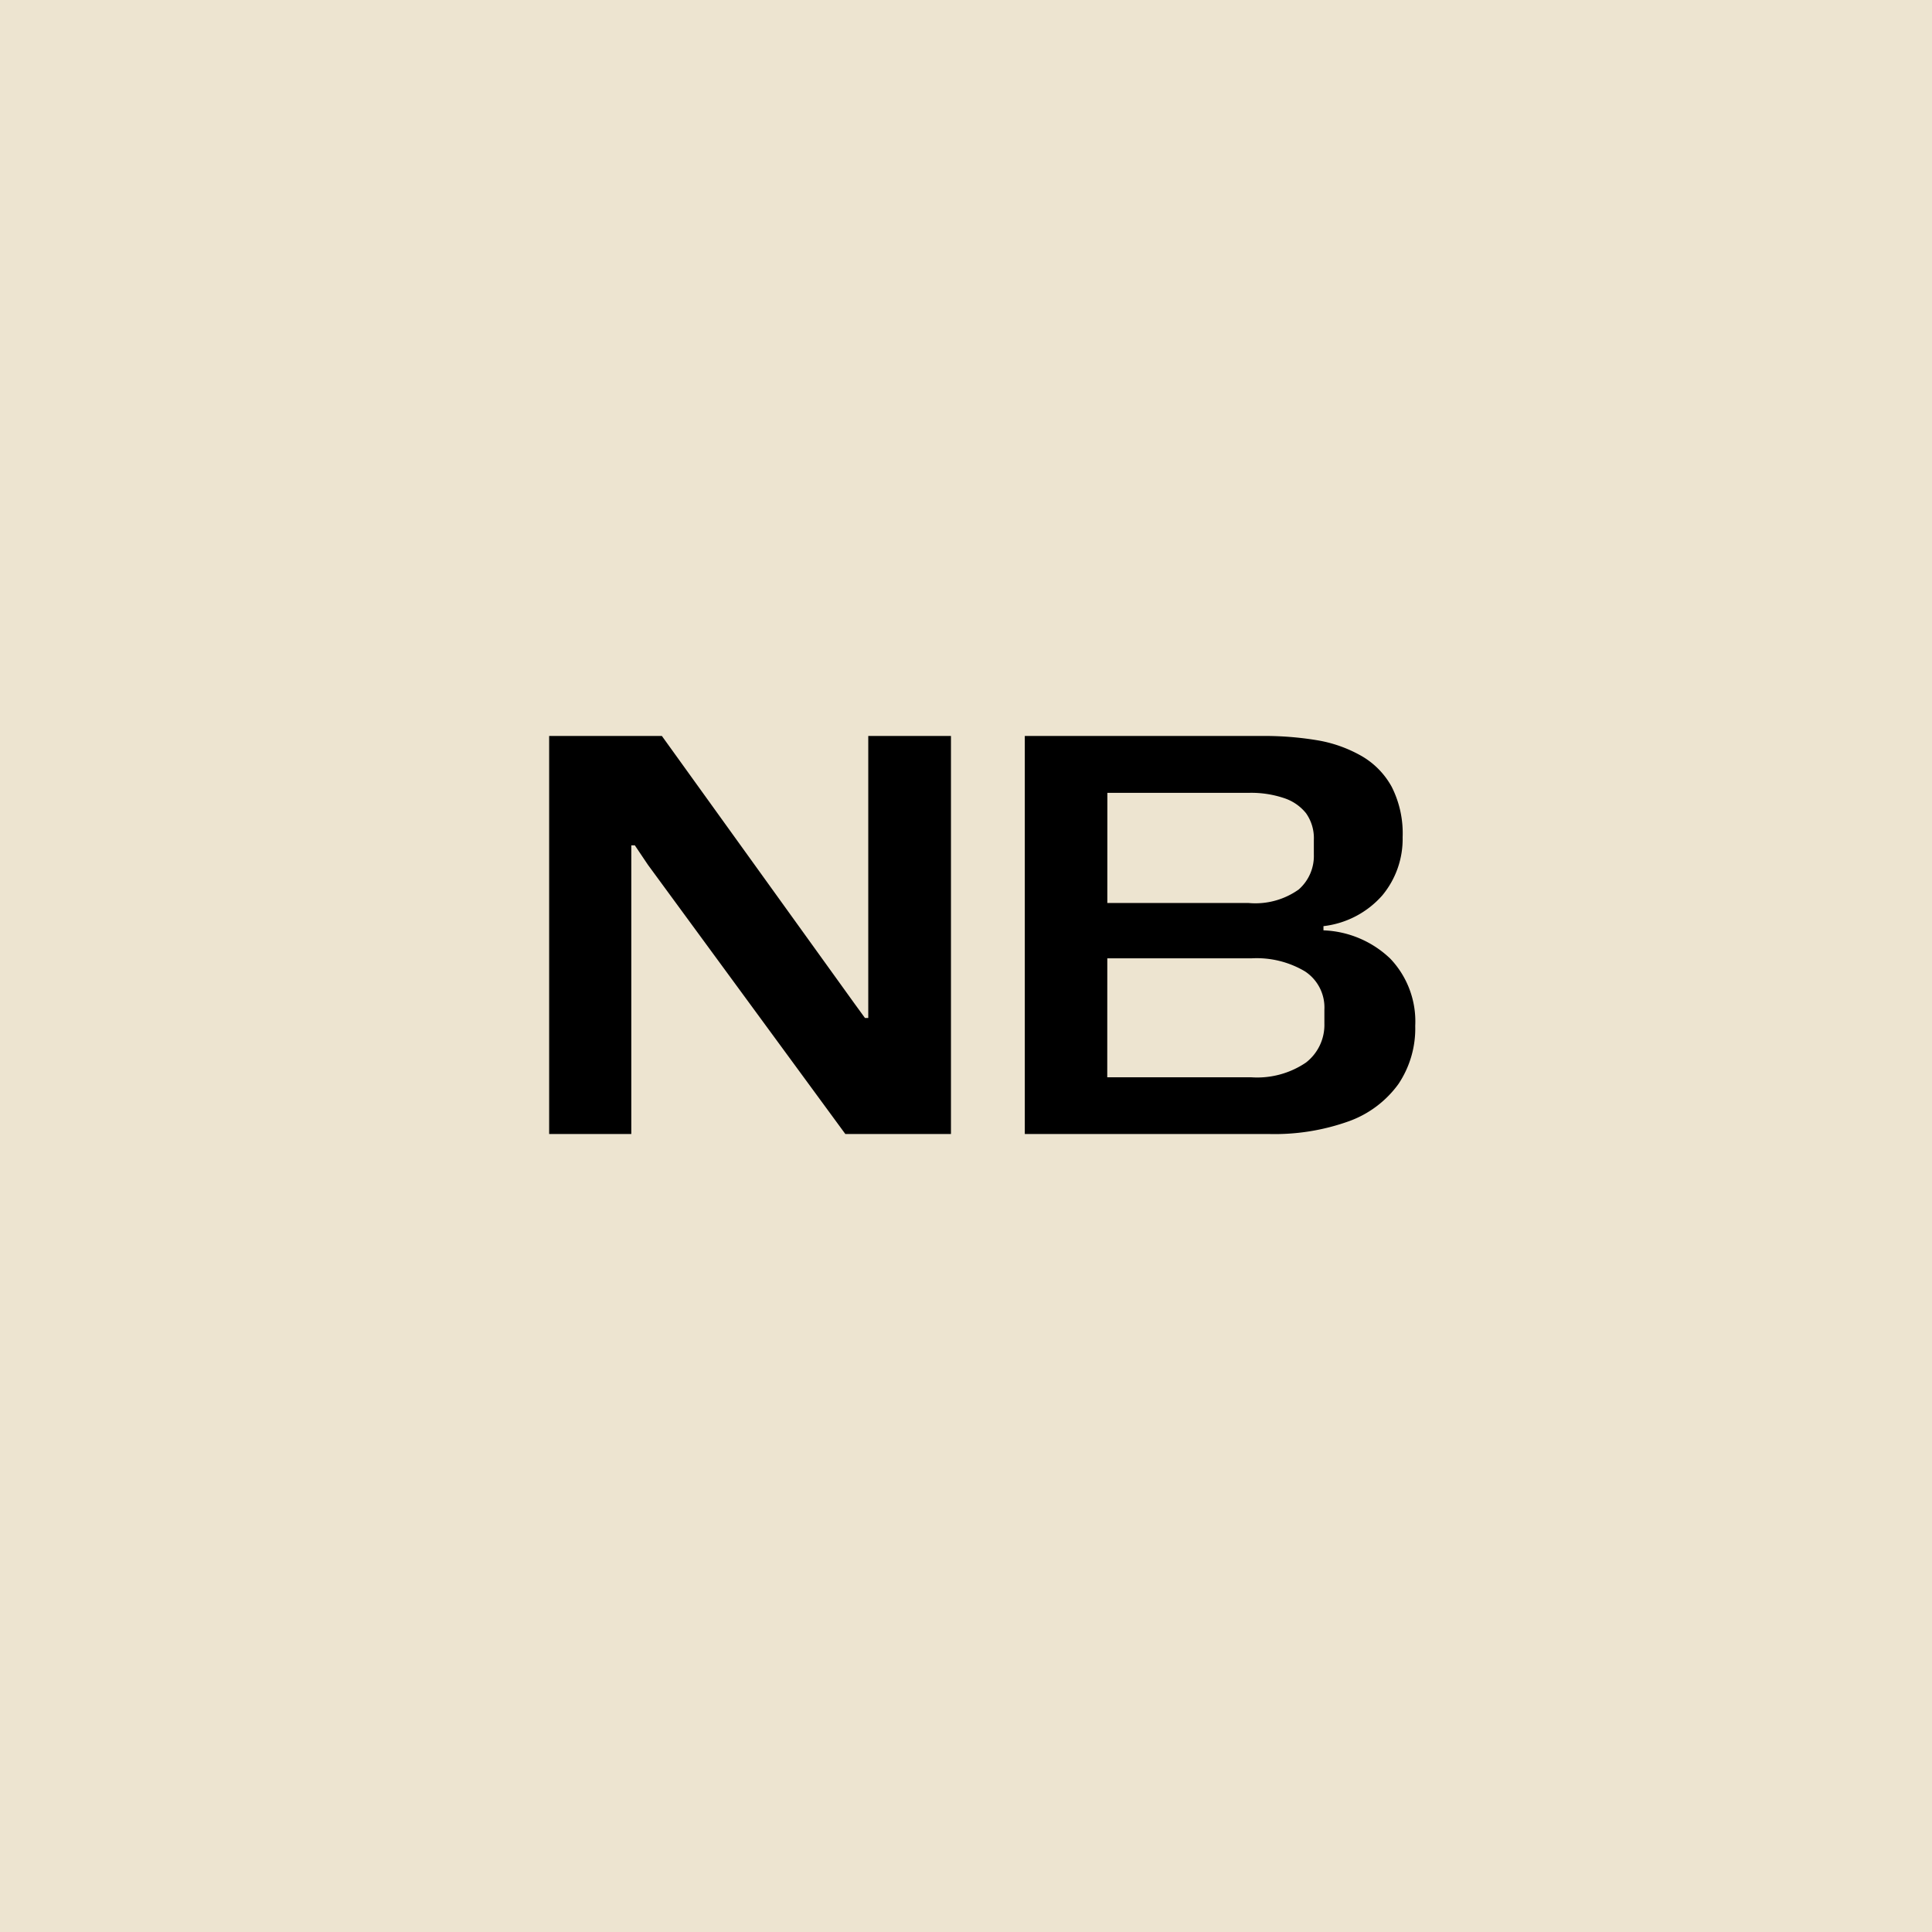
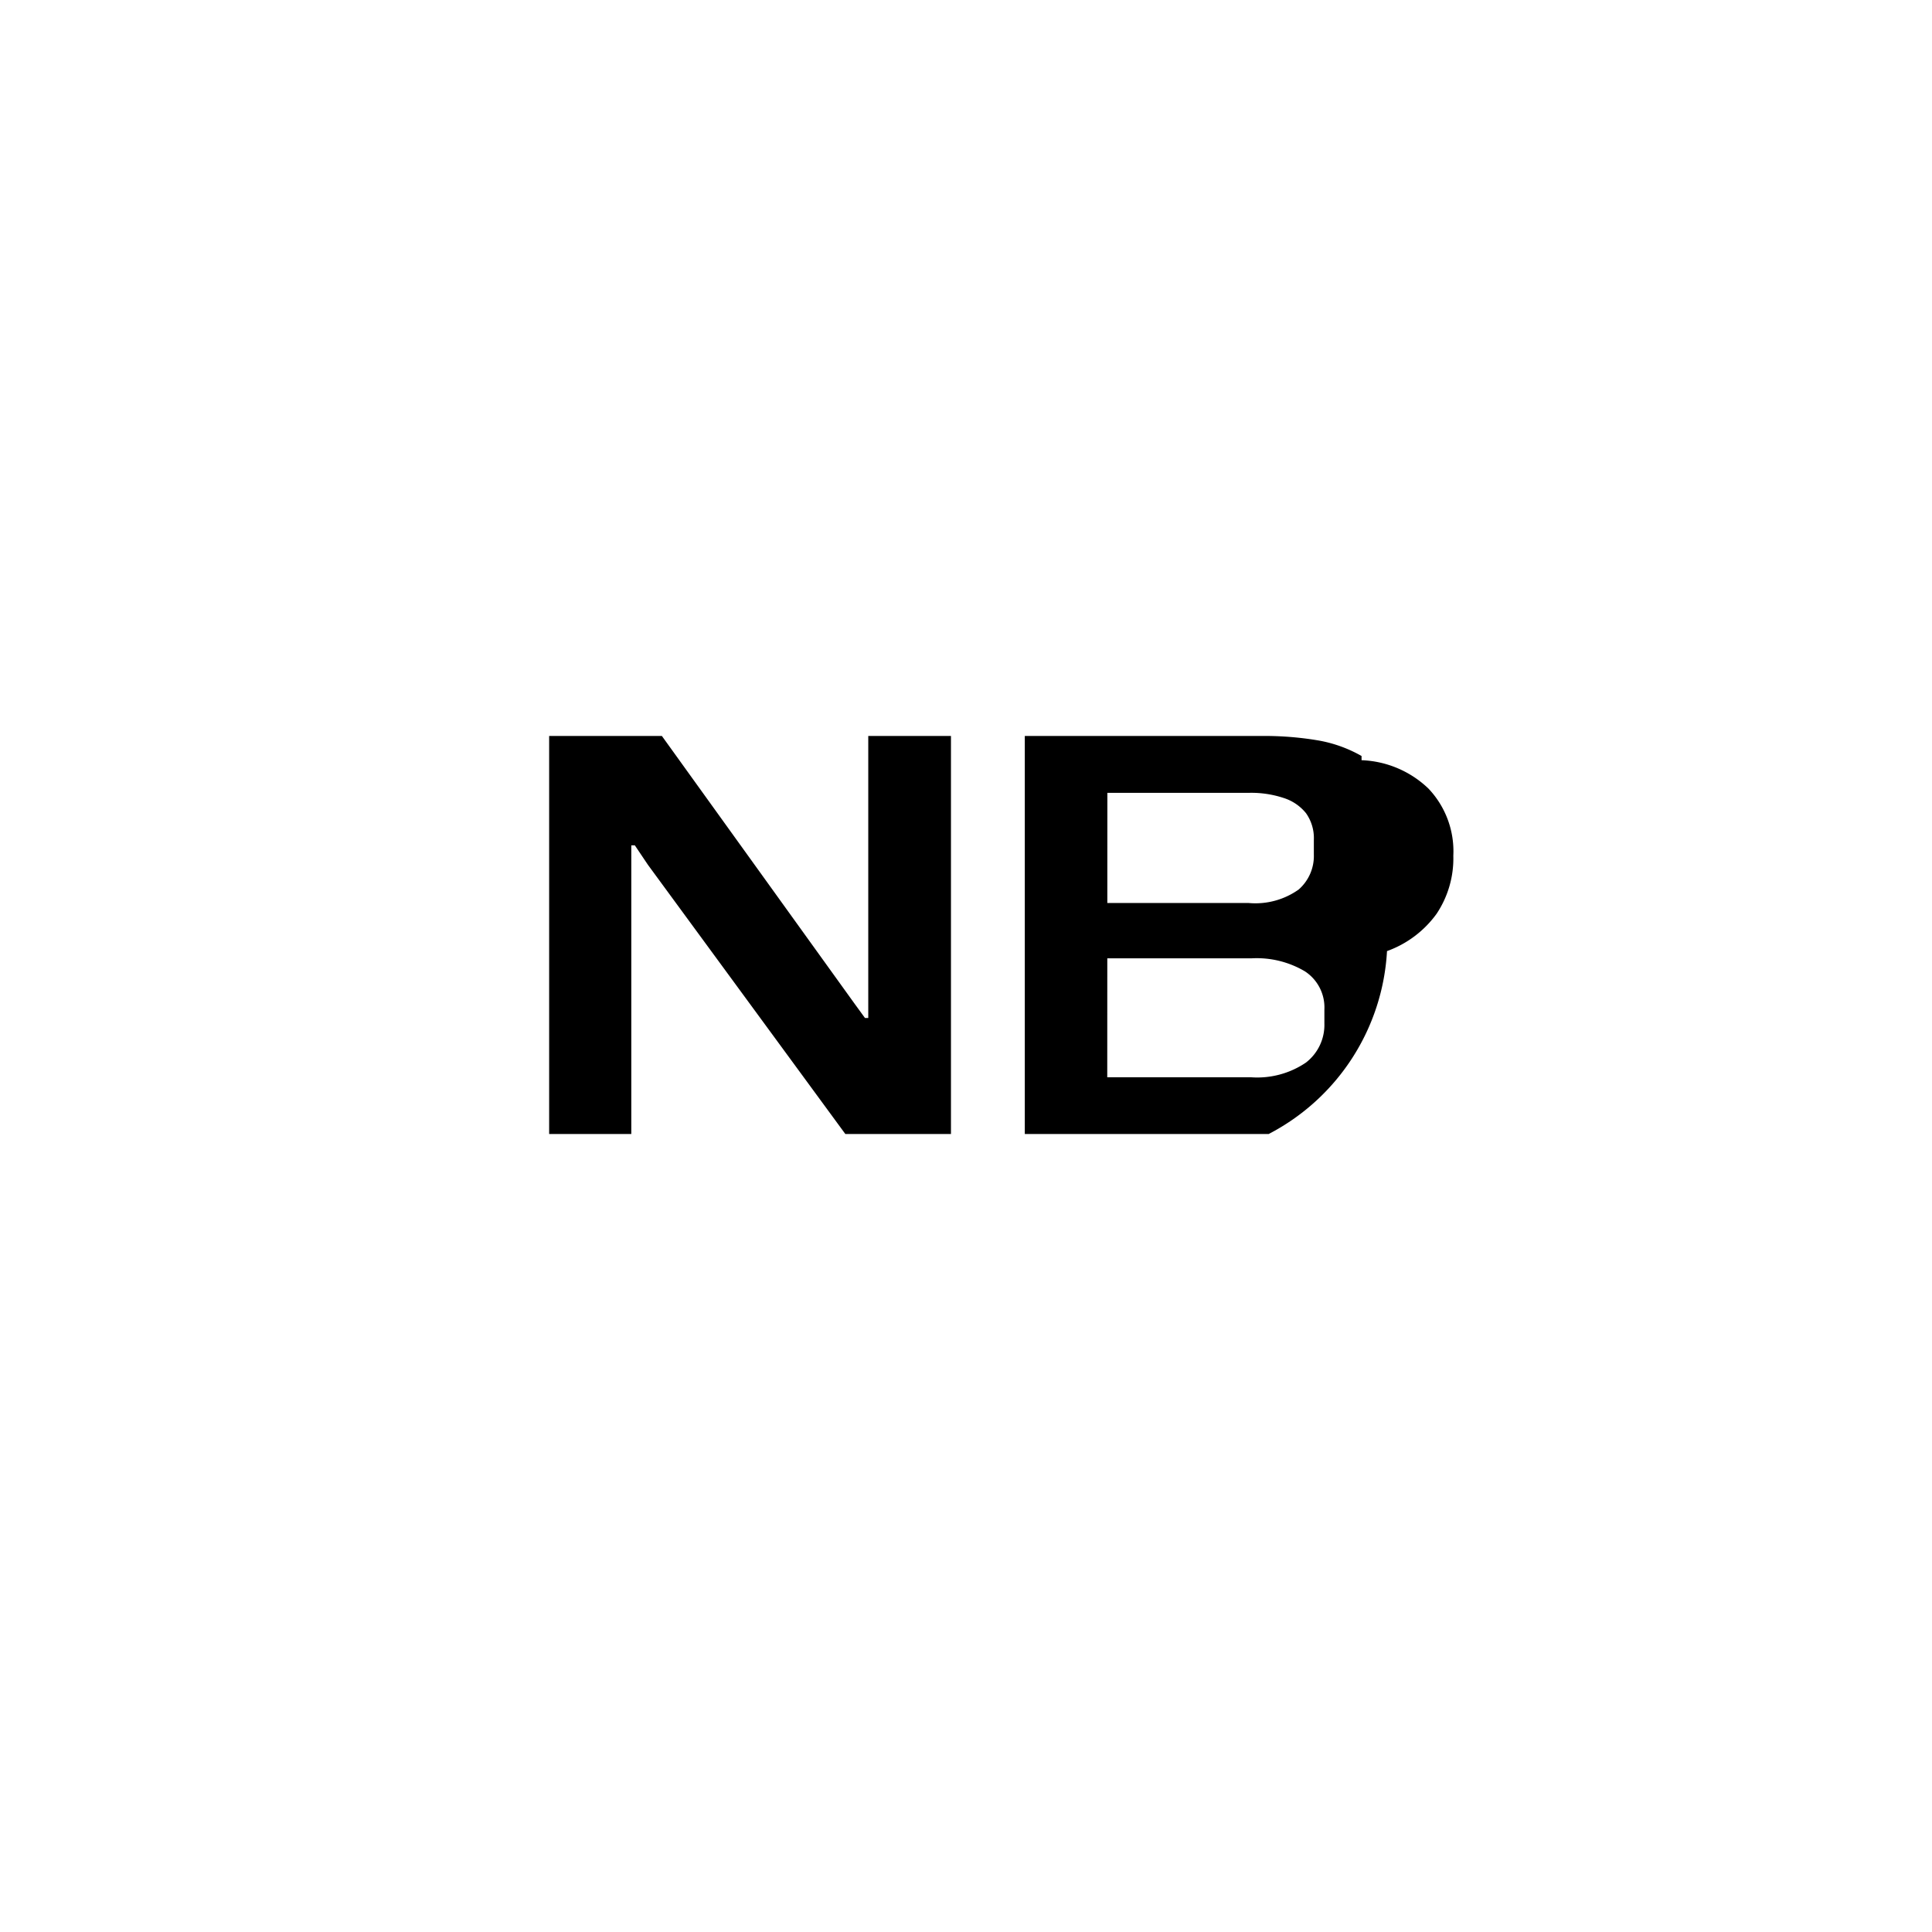
<svg xmlns="http://www.w3.org/2000/svg" width="46" height="46" viewBox="0 0 46 46">
  <g id="Group_12263" data-name="Group 12263" transform="translate(-757 -2154)">
-     <rect id="Rectangle_10287" data-name="Rectangle 10287" width="46" height="46" transform="translate(757 2154)" fill="#ede4d0" />
-     <path id="Path_170632" data-name="Path 170632" d="M1.075,0V-9.477H3.759L8.341-3.111l.254.349h.078V-9.477h1.969V0H8.127l-4.7-6.409-.312-.464H3.031V0ZM12.4,0V-9.477h5.649a7.651,7.651,0,0,1,1.3.1A3.185,3.185,0,0,1,20.418-9a1.9,1.9,0,0,1,.718.734,2.45,2.45,0,0,1,.26,1.2,2.1,2.1,0,0,1-.485,1.386,2.2,2.2,0,0,1-1.4.731v.1a2.429,2.429,0,0,1,1.591.674,2.167,2.167,0,0,1,.594,1.6,2.373,2.373,0,0,1-.4,1.385,2.5,2.5,0,0,1-1.179.886A5.235,5.235,0,0,1,18.207,0Zm1.963-.94-.411-.411h3.83A2.066,2.066,0,0,0,19.093-1.7a1.133,1.133,0,0,0,.44-.931v-.33a1.027,1.027,0,0,0-.464-.912,2.251,2.251,0,0,0-1.265-.31H14.2V-5.5h3.528a1.781,1.781,0,0,0,1.193-.321,1.06,1.06,0,0,0,.361-.83V-7a1.026,1.026,0,0,0-.187-.639A1.117,1.117,0,0,0,18.565-8a2.444,2.444,0,0,0-.824-.123H13.955l.411-.411Z" transform="translate(769 2181)" />
+     <path id="Path_170632" data-name="Path 170632" d="M1.075,0V-9.477H3.759L8.341-3.111l.254.349h.078V-9.477h1.969V0H8.127l-4.7-6.409-.312-.464H3.031V0ZM12.4,0V-9.477h5.649a7.651,7.651,0,0,1,1.3.1A3.185,3.185,0,0,1,20.418-9v.1a2.429,2.429,0,0,1,1.591.674,2.167,2.167,0,0,1,.594,1.6,2.373,2.373,0,0,1-.4,1.385,2.5,2.5,0,0,1-1.179.886A5.235,5.235,0,0,1,18.207,0Zm1.963-.94-.411-.411h3.83A2.066,2.066,0,0,0,19.093-1.7a1.133,1.133,0,0,0,.44-.931v-.33a1.027,1.027,0,0,0-.464-.912,2.251,2.251,0,0,0-1.265-.31H14.2V-5.5h3.528a1.781,1.781,0,0,0,1.193-.321,1.06,1.06,0,0,0,.361-.83V-7a1.026,1.026,0,0,0-.187-.639A1.117,1.117,0,0,0,18.565-8a2.444,2.444,0,0,0-.824-.123H13.955l.411-.411Z" transform="translate(769 2181)" />
  </g>
</svg>